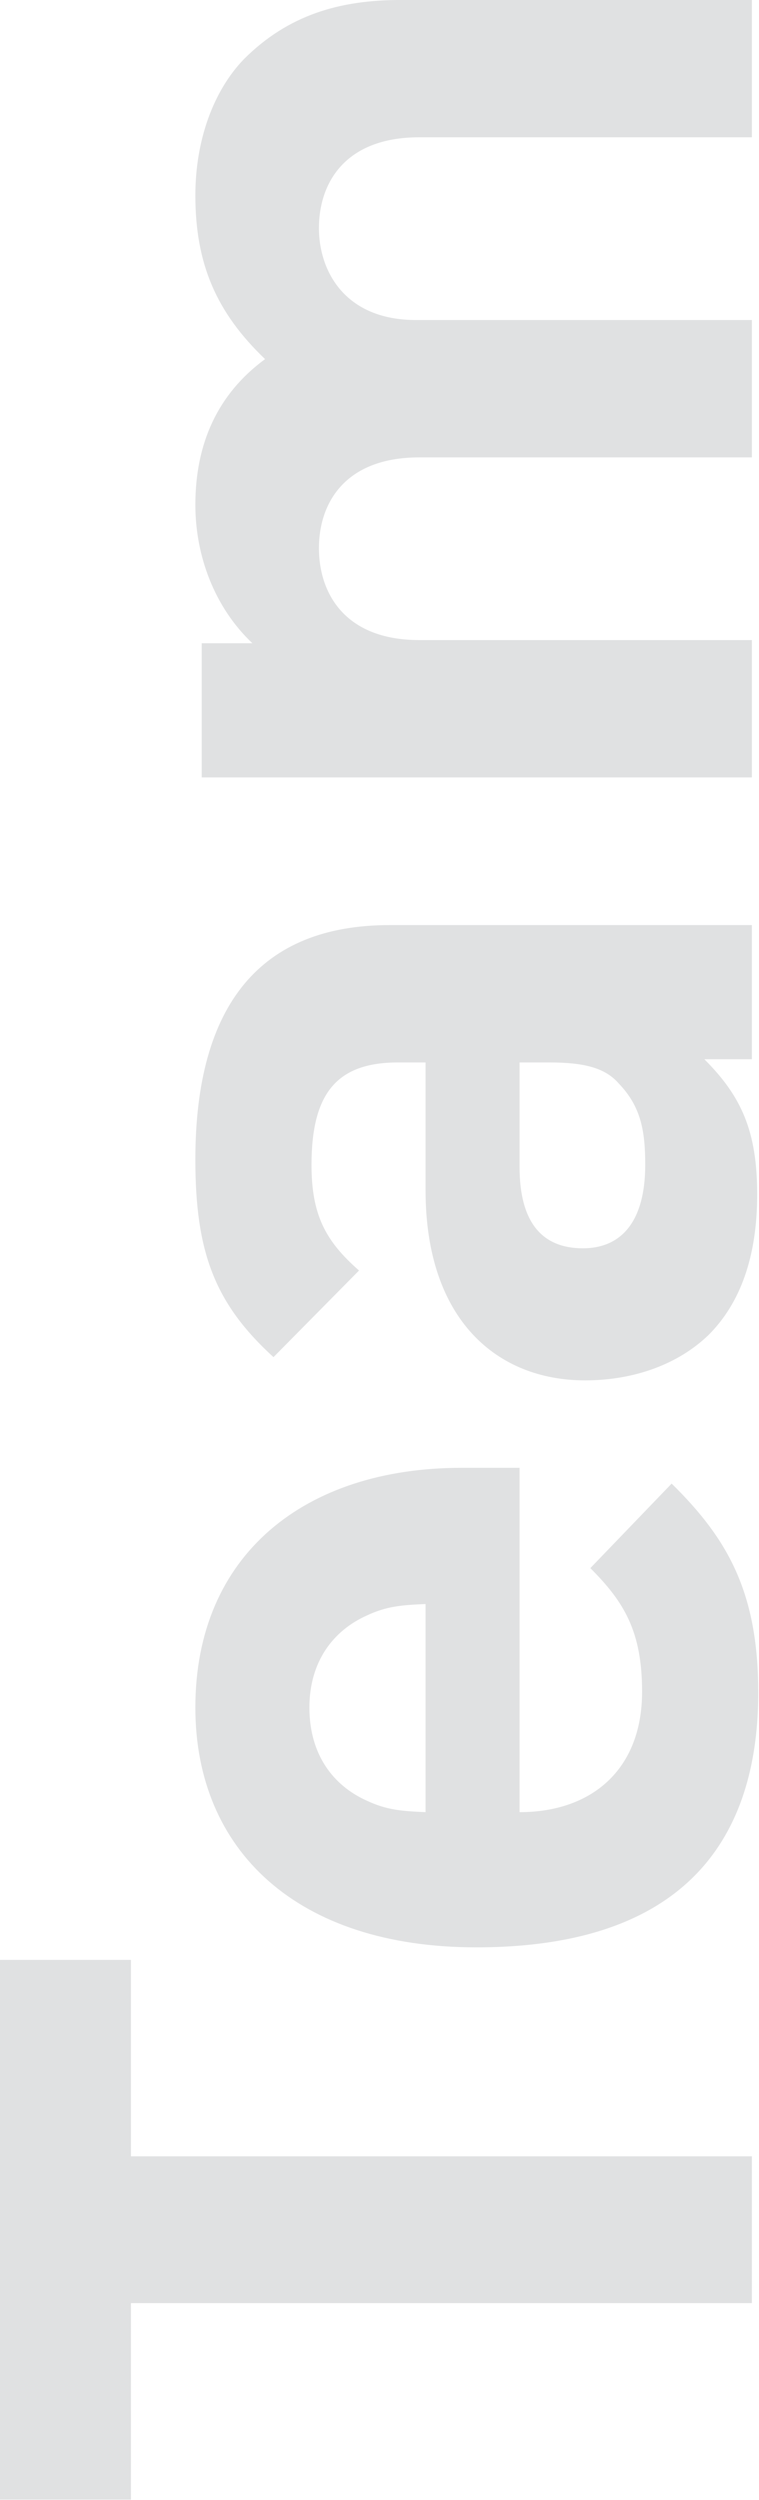
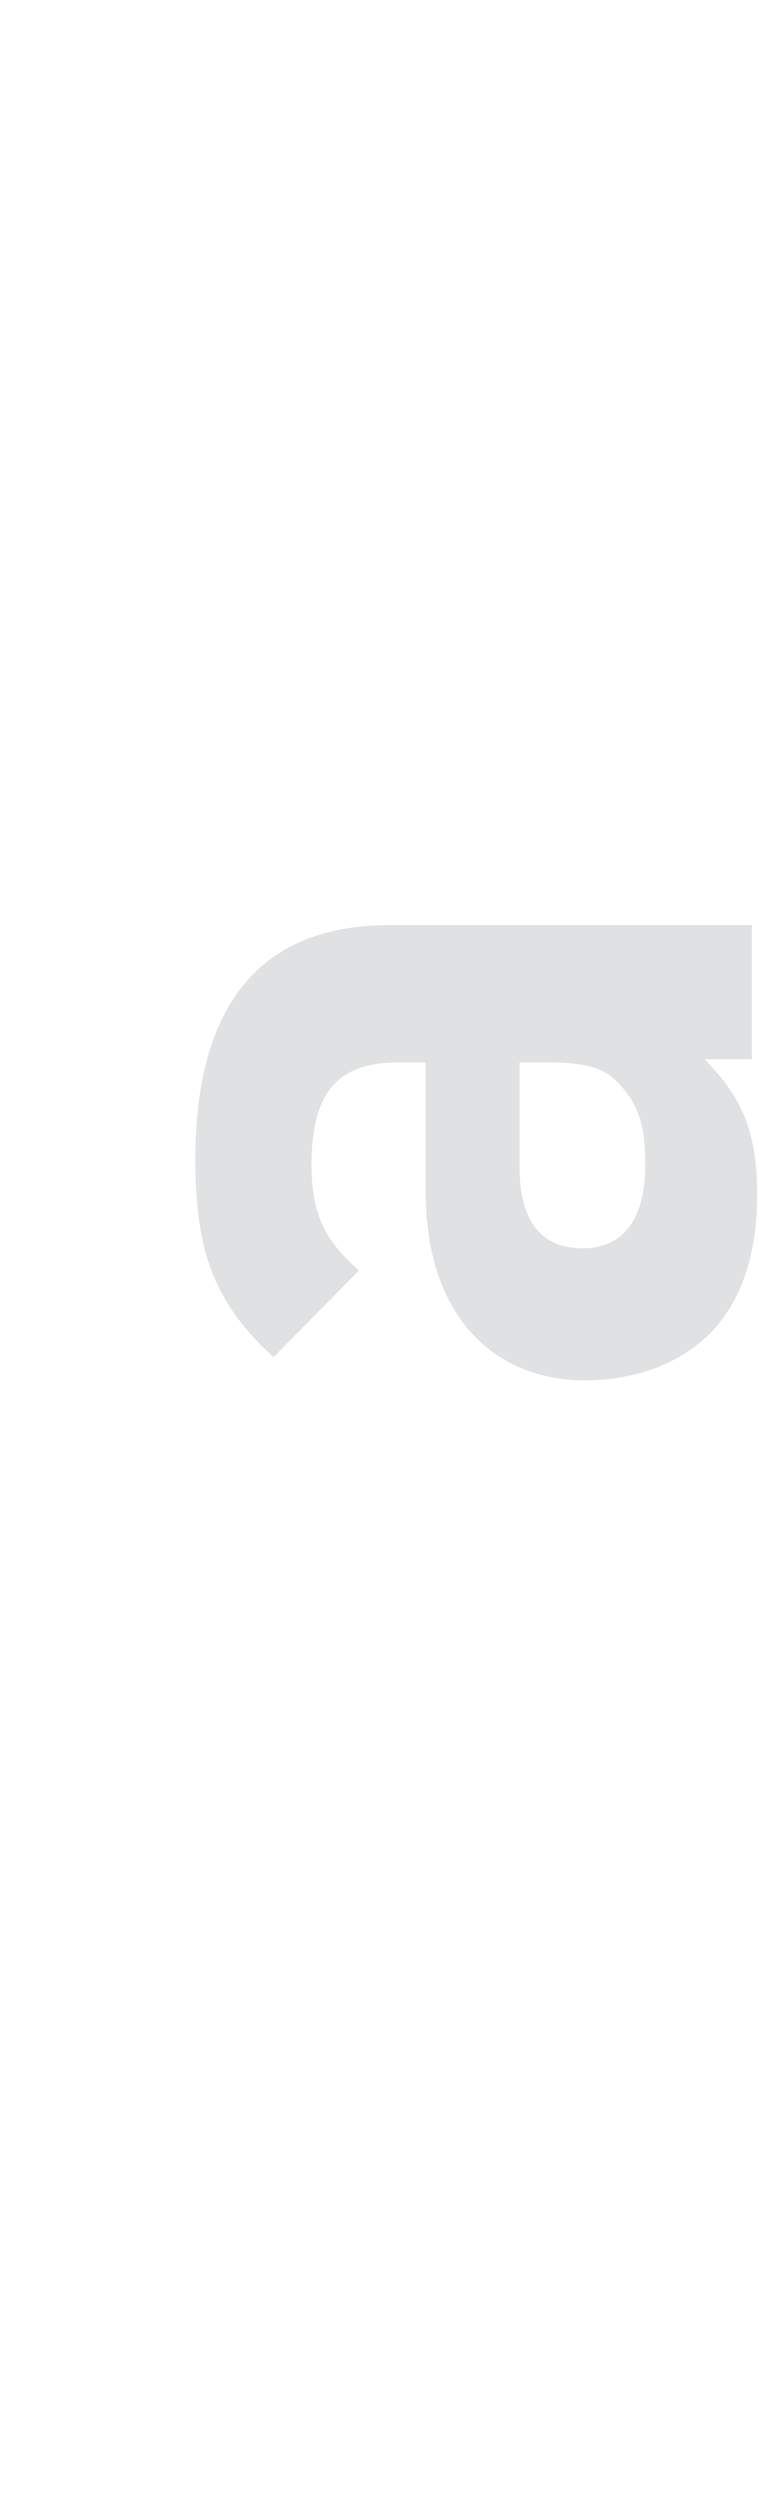
<svg xmlns="http://www.w3.org/2000/svg" width="100%" height="100%" viewBox="0 0 467 1538" version="1.1" xml:space="preserve" style="fill-rule:evenodd;clip-rule:evenodd;stroke-linejoin:round;stroke-miterlimit:2;">
  <g>
-     <path d="M80.567,1205.67l-0,120.837l382.062,0l0,90.313l-382.062,-0l-0,120.87l-80.567,0l0,-332.02" style="fill:#e0e1e2;fill-rule:nonzero;" />
-     <path d="M225.467,1107.62c12.35,5.833 21.441,6.5 36.375,7.167l-0,-128.042c-14.934,0.667 -24.025,1.333 -36.375,7.167c-20.142,9.083 -35.096,27.958 -35.096,56.541c-0,29.209 14.954,48.084 35.096,57.167m58.471,-204.667l35.745,0l0,211.834c44.171,-0 75.38,-26 75.38,-74.084c-0,-37.041 -11.046,-55.25 -31.838,-76.041l50.025,-52c35.075,34.458 53.283,67.625 53.283,128.666c0,80.584 -36.396,156.625 -173.5,156.625c-110.454,0 -172.833,-59.791 -172.833,-147.5c0,-94.25 67.567,-147.5 163.738,-147.5" style="fill:#e0e1e2;fill-rule:nonzero;" />
    <path d="M319.683,717.917c0,33.791 13.63,50 38.979,50c23.401,-0 38.334,-16.209 38.334,-51.334c-0,-20.791 -2.584,-35.75 -16.238,-50c-8.441,-9.75 -21.441,-13 -42.887,-13l-18.188,0l0,64.334Zm-79.937,-148.834l222.883,0l0,82.542l-29.237,-0c22.746,22.75 32.491,44.167 32.491,83.167c0,38.333 -10.396,66.916 -29.887,86.416c-18.858,18.209 -46.142,27.959 -76.029,27.959c-53.934,-0 -98.125,-37.042 -98.125,-116.959l-0,-78.625l-16.888,0c-37.025,0 -53.283,18.167 -53.283,63c-0,30.542 8.446,46.792 29.237,65l-52.633,53.292c-36.375,-33.167 -48.075,-65 -48.075,-121.542c0,-95.5 40.283,-144.25 119.546,-144.25" style="fill:#e0e1e2;fill-rule:nonzero;" />
-     <path d="M150.087,36.375c27.284,-27.292 59.121,-36.375 96.171,-36.375l216.371,-0l0,84.458l-204.671,0c-46.146,0 -61.729,28.625 -61.729,55.875c0,26 15.583,56.542 59.775,56.542l206.625,-0l0,84.5l-204.671,-0c-46.146,-0 -61.729,28.583 -61.729,55.833c0,27.334 15.583,56.542 61.729,56.542l204.671,-0l0,84.5l-338.521,-0l0,-82.542l31.188,0c-23.396,-22.083 -35.096,-53.916 -35.096,-85.125c0,-37.666 13.654,-68.208 42.887,-89.666c-29.887,-28.584 -42.887,-58.459 -42.887,-100.709c0,-33.791 11.05,-64.333 29.887,-83.833" style="fill:#e0e1e2;fill-rule:nonzero;" />
  </g>
</svg>